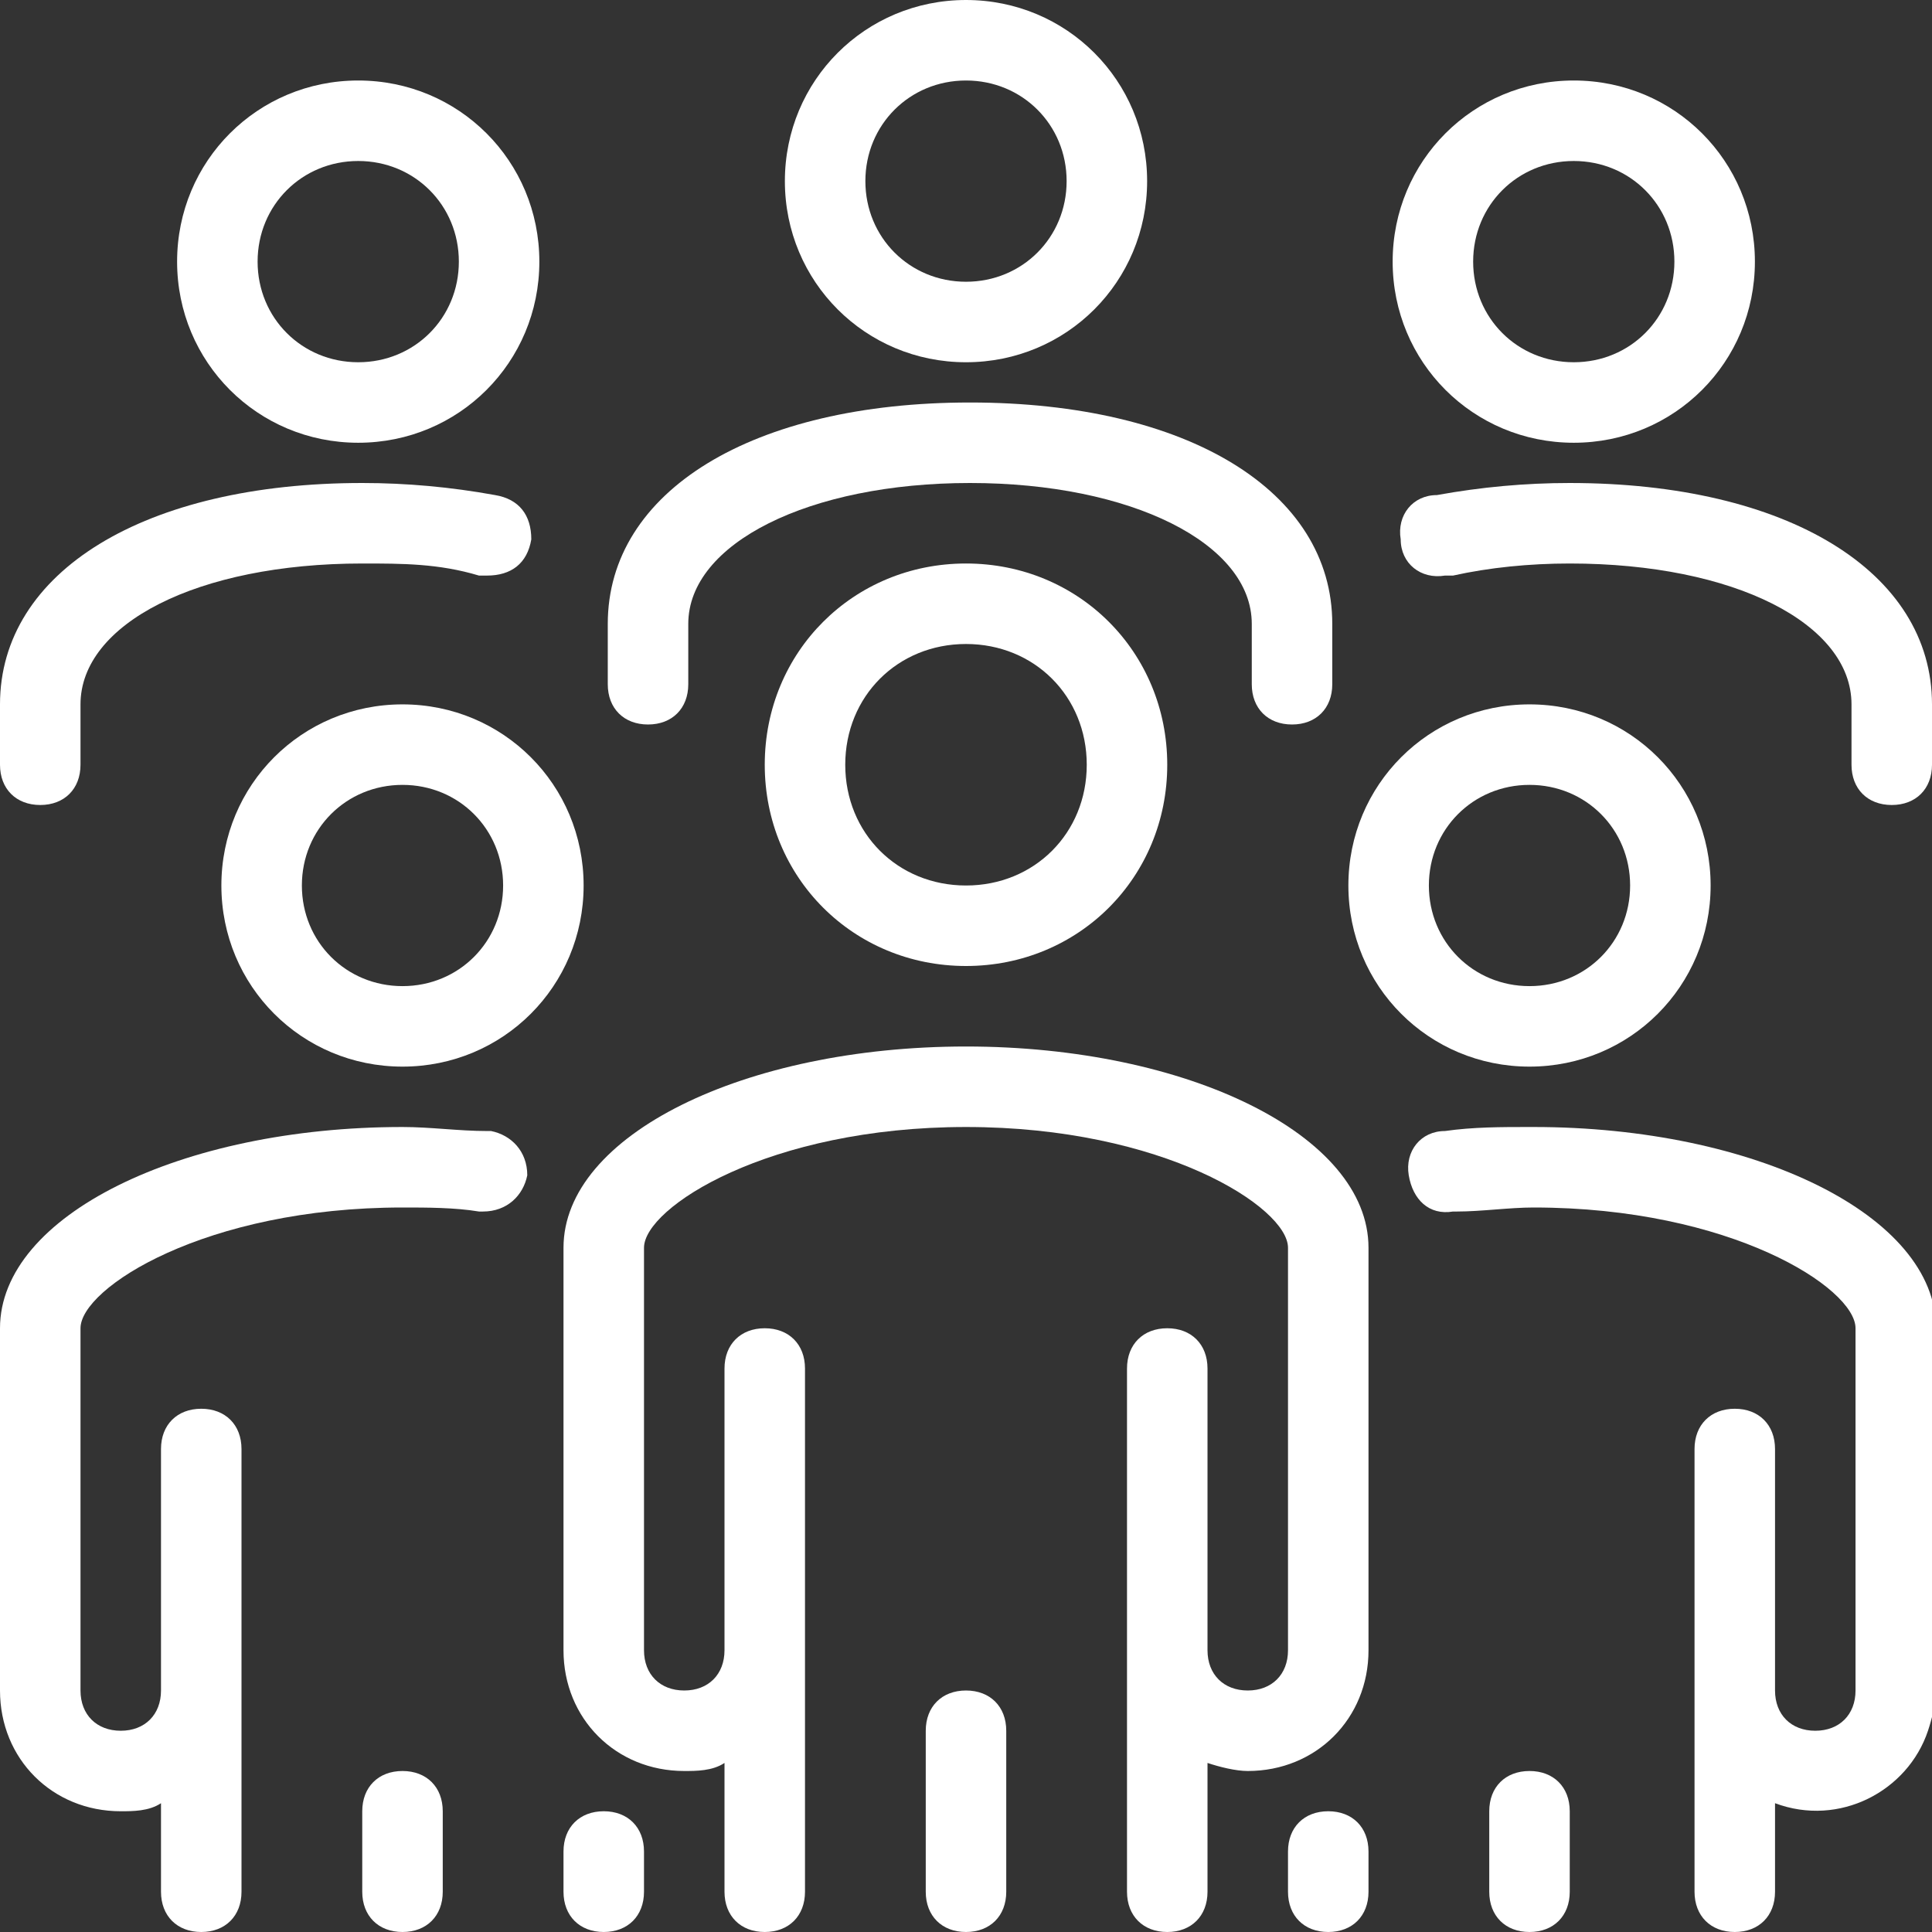
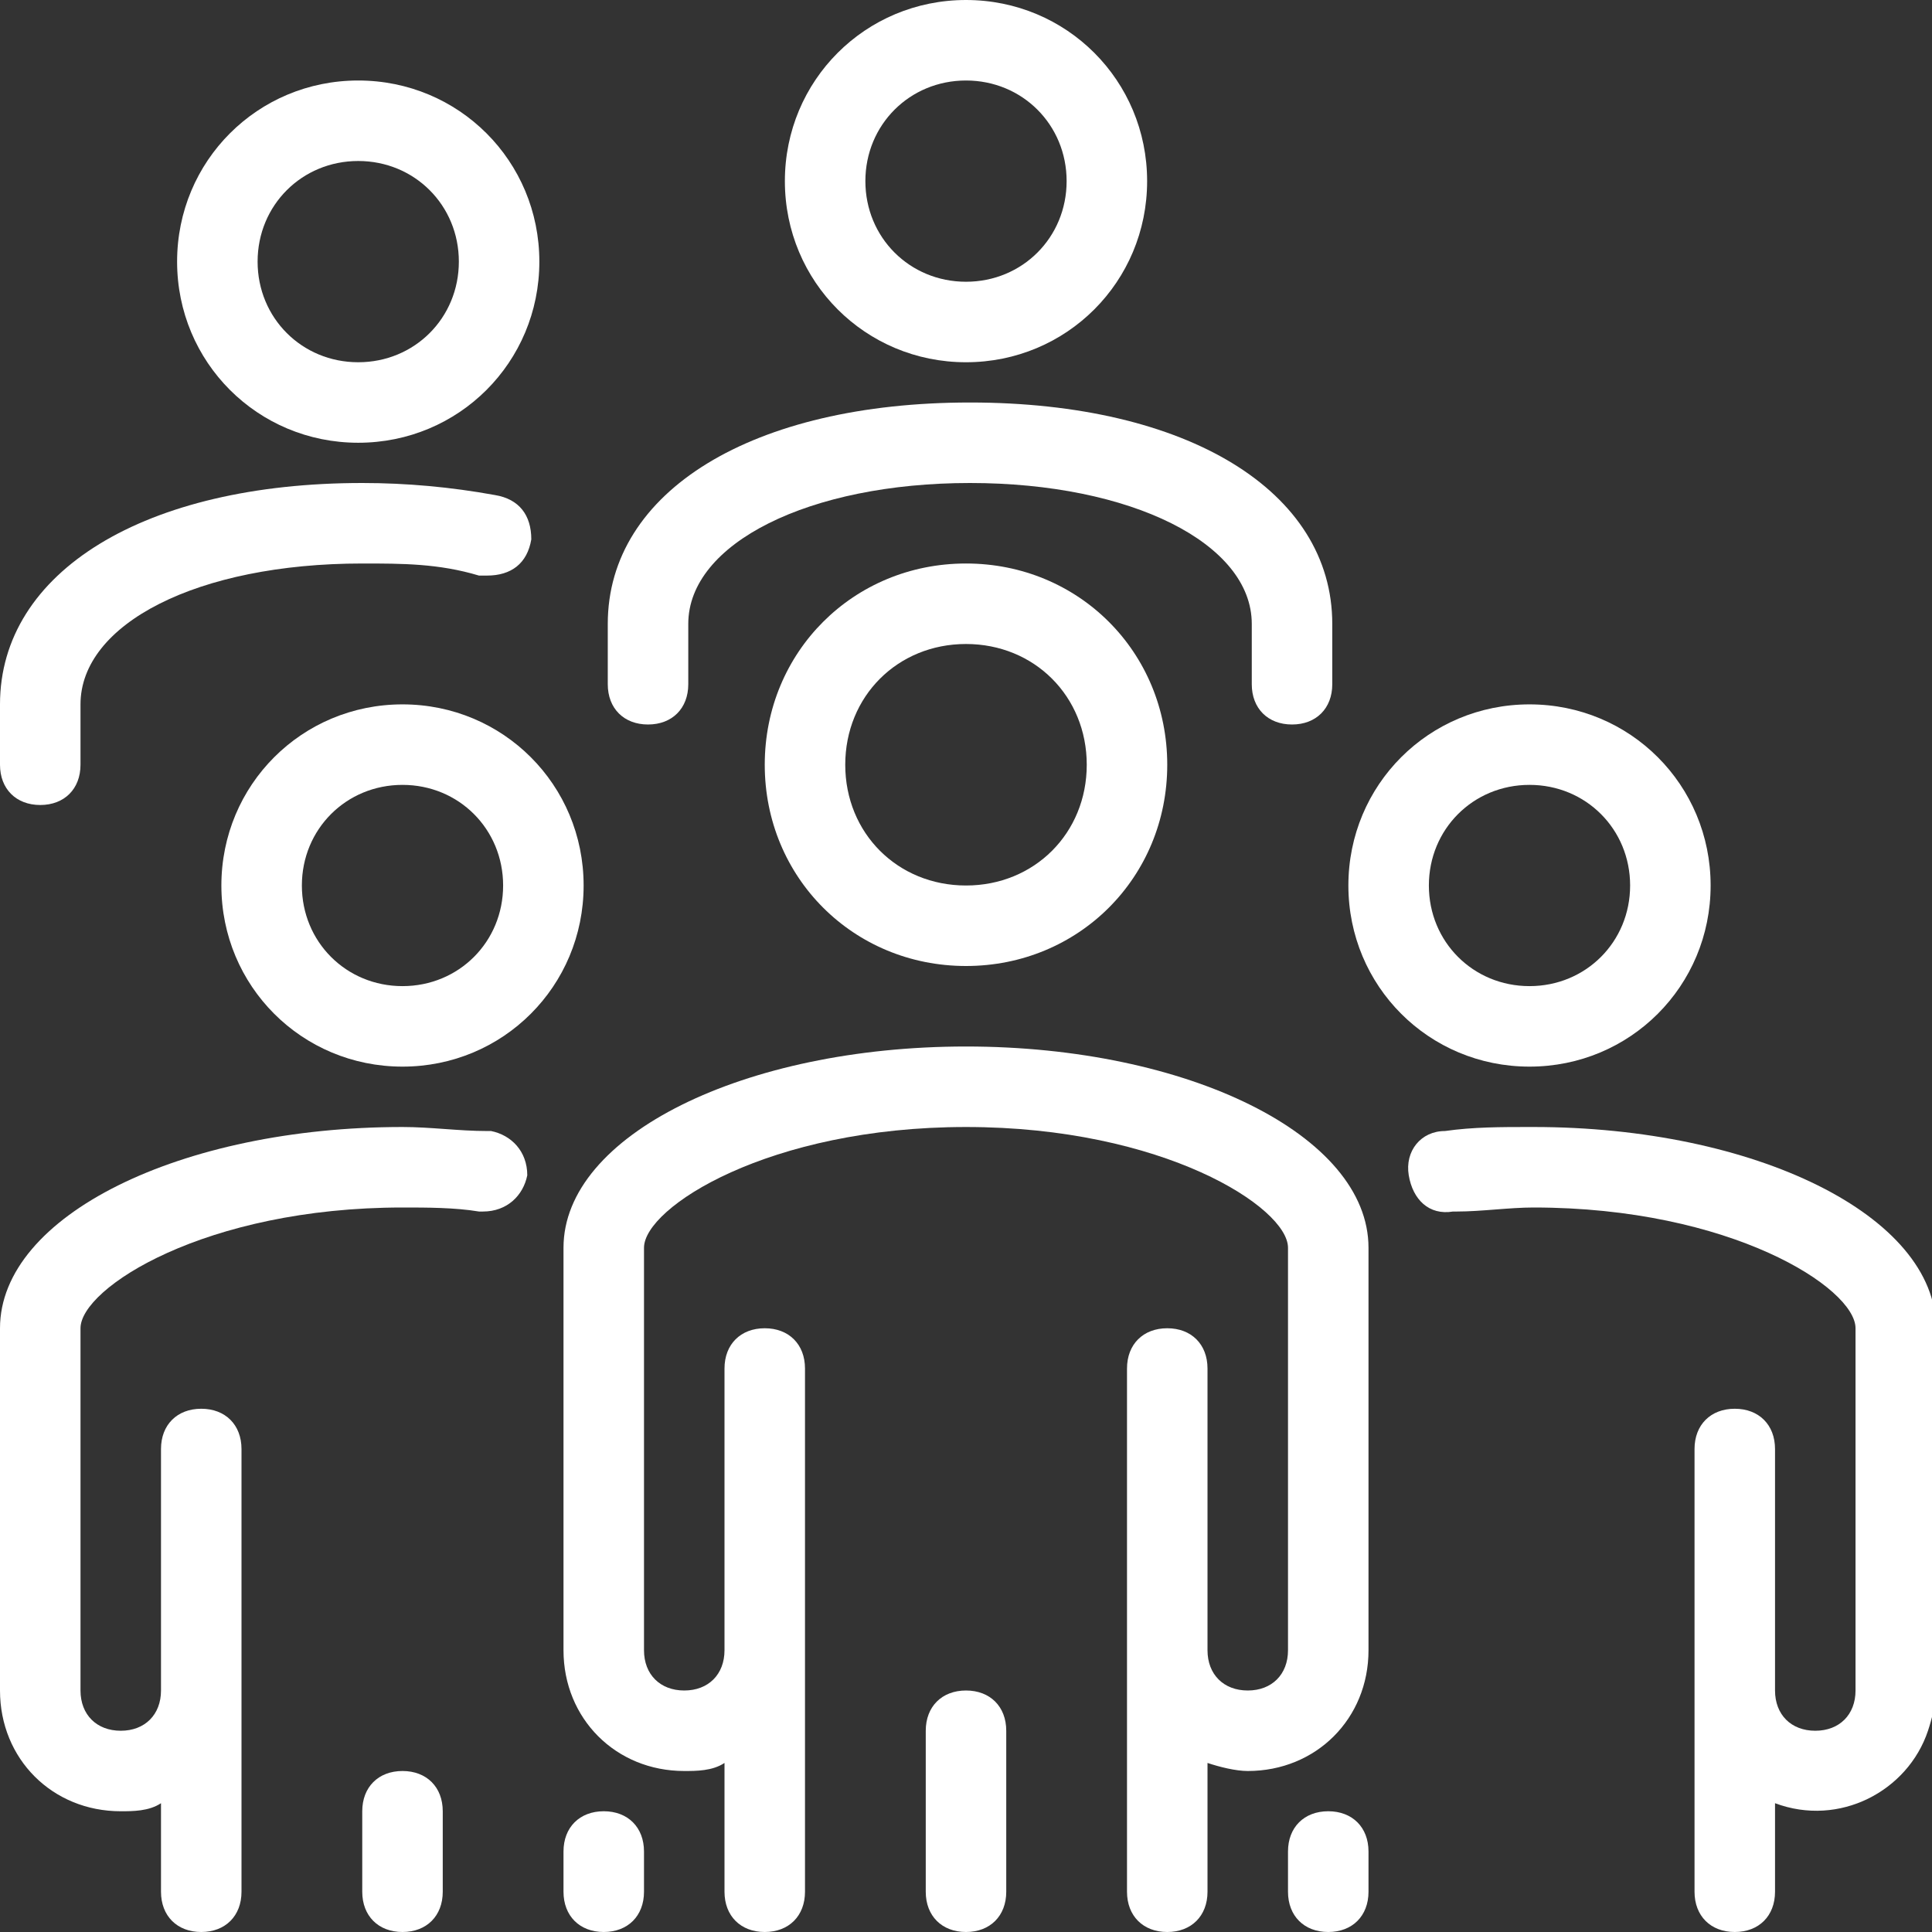
<svg xmlns="http://www.w3.org/2000/svg" id="Line" version="1.1" viewBox="0 0 48 48">
  <rect x="0" y="0" width="48" height="48" fill="#333333" stroke="none" />
  <defs>
    <style>
      .st0 {
        fill: #fff;
      }
    </style>
  </defs>
  <path class="st0" d="M19,19c0,2.8,2.2,5,5,5s5-2.2,5-5-2.2-5-5-5-5,2.2-5,5ZM27,19c0,1.7-1.3,3-3,3s-3-1.3-3-3,1.3-3,3-3,3,1.3,3,3Z" />
  <path class="st0" d="M24,42c-.6,0-1,.4-1,1v4c0,.6.4,1,1,1s1-.4,1-1v-4c0-.6-.4-1-1-1Z" />
  <path class="st0" d="M34,41v-10c0-2.8-4.5-5-10-5s-10,2.2-10,5v10c0,1.7,1.3,3,3,3h0c.3,0,.7,0,1-.2v3.2c0,.6.4,1,1,1s1-.4,1-1v-13c0-.6-.4-1-1-1s-1,.4-1,1v7c0,.6-.4,1-1,1s-1-.4-1-1v-10c0-1,3.1-3,8-3s8,2,8,3v10c0,.6-.4,1-1,1s-1-.4-1-1v-7c0-.6-.4-1-1-1s-1,.4-1,1v13c0,.6.4,1,1,1s1-.4,1-1v-3.2c.3.1.7.2,1,.2,1.7,0,3-1.3,3-3h0Z" />
  <path class="st0" d="M42.5,22c0-2.5-2-4.5-4.5-4.5s-4.5,2-4.5,4.5,2,4.5,4.5,4.5c2.5,0,4.5-2,4.5-4.5ZM35.5,22c0-1.4,1.1-2.5,2.5-2.5s2.5,1.1,2.5,2.5-1.1,2.5-2.5,2.5-2.5-1.1-2.5-2.5Z" />
  <path class="st0" d="M33,45h0c.6,0,1,.4,1,1v1c0,.6-.4,1-1,1h0c-.6,0-1-.4-1-1v-1c0-.6.4-1,1-1Z" />
-   <path class="st0" d="M38,44c-.6,0-1,.4-1,1v2c0,.6.4,1,1,1s1-.4,1-1v-2c0-.6-.4-1-1-1Z" />
  <path class="st0" d="M38,28c-.7,0-1.4,0-2.1.1-.6,0-1,.5-.9,1.1s.5,1,1.1.9h.1c.6,0,1.3-.1,1.9-.1,4.9,0,8,2,8,3v9c0,.6-.4,1-1,1s-1-.4-1-1v-6c0-.6-.4-1-1-1s-1,.4-1,1v11c0,.6.4,1,1,1s1-.4,1-1v-2.2c1.6.6,3.3-.3,3.8-1.8.1-.3.2-.7.2-1v-9c0-2.8-4.5-5-10-5Z" />
  <path class="st0" d="M10,17.5c-2.5,0-4.5,2-4.5,4.5s2,4.5,4.5,4.5,4.5-2,4.5-4.5c0-2.5-2-4.5-4.5-4.5ZM10,24.5c-1.4,0-2.5-1.1-2.5-2.5s1.1-2.5,2.5-2.5,2.5,1.1,2.5,2.5h0c0,1.4-1.1,2.5-2.5,2.5Z" />
  <path class="st0" d="M15,45c-.6,0-1,.4-1,1v1c0,.6.4,1,1,1s1-.4,1-1v-1c0-.6-.4-1-1-1Z" />
  <path class="st0" d="M10,44c-.6,0-1,.4-1,1v2c0,.6.4,1,1,1s1-.4,1-1v-2c0-.6-.4-1-1-1Z" />
  <path class="st0" d="M12.1,28.1c-.7,0-1.4-.1-2.1-.1-5.5,0-10,2.2-10,5v9c0,1.7,1.3,3,3,3,.3,0,.7,0,1-.2v2.2c0,.6.4,1,1,1s1-.4,1-1v-11c0-.6-.4-1-1-1s-1,.4-1,1v6c0,.6-.4,1-1,1s-1-.4-1-1v-9c0-1,3.1-3,8-3,.6,0,1.3,0,1.9.1h.1c.6,0,1-.4,1.1-.9,0-.6-.4-1-.9-1.1h0Z" />
  <path class="st0" d="M24,9c2.5,0,4.5-2,4.5-4.5S26.5,0,24,0s-4.5,2-4.5,4.5c0,2.5,2,4.5,4.5,4.5ZM24,2c1.4,0,2.5,1.1,2.5,2.5s-1.1,2.5-2.5,2.5-2.5-1.1-2.5-2.5,1.1-2.5,2.5-2.5Z" />
  <path class="st0" d="M16.1,18c.6,0,1-.4,1-1v-1.5c0-2,3-3.5,7-3.5s7,1.5,7,3.5v1.5c0,.6.4,1,1,1,.6,0,1-.4,1-1v-1.5c0-3.3-3.6-5.5-9-5.5s-9,2.2-9,5.5v1.5c0,.6.4,1,1,1Z" />
  <path class="st0" d="M8.9,11c2.5,0,4.5-2,4.5-4.5s-2-4.5-4.5-4.5-4.5,2-4.5,4.5c0,2.5,2,4.5,4.5,4.5ZM8.9,4c1.4,0,2.5,1.1,2.5,2.5s-1.1,2.5-2.5,2.5-2.5-1.1-2.5-2.5,1.1-2.5,2.5-2.5Z" />
  <path class="st0" d="M1,20c.6,0,1-.4,1-1v-1.5c0-2,2.9-3.5,7-3.5,1,0,1.9,0,2.9.3,0,0,.1,0,.2,0,.6,0,1-.3,1.1-.9,0-.6-.3-1-.9-1.1-1.1-.2-2.2-.3-3.3-.3C3.6,12,0,14.2,0,17.5v1.5c0,.6.4,1,1,1Z" />
-   <path class="st0" d="M39.1,11c2.5,0,4.5-2,4.5-4.5s-2-4.5-4.5-4.5-4.5,2-4.5,4.5c0,2.5,2,4.5,4.5,4.5ZM39.1,4c1.4,0,2.5,1.1,2.5,2.5s-1.1,2.5-2.5,2.5-2.5-1.1-2.5-2.5,1.1-2.5,2.5-2.5Z" />
-   <path class="st0" d="M39,12c-1.1,0-2.2.1-3.3.3-.6,0-1,.5-.9,1.1,0,.6.5,1,1.1.9,0,0,.1,0,.2,0,.9-.2,1.9-.3,2.9-.3,4.1,0,7,1.5,7,3.5v1.5c0,.6.4,1,1,1s1-.4,1-1v-1.5c0-3.3-3.6-5.5-9-5.5Z" />
</svg>